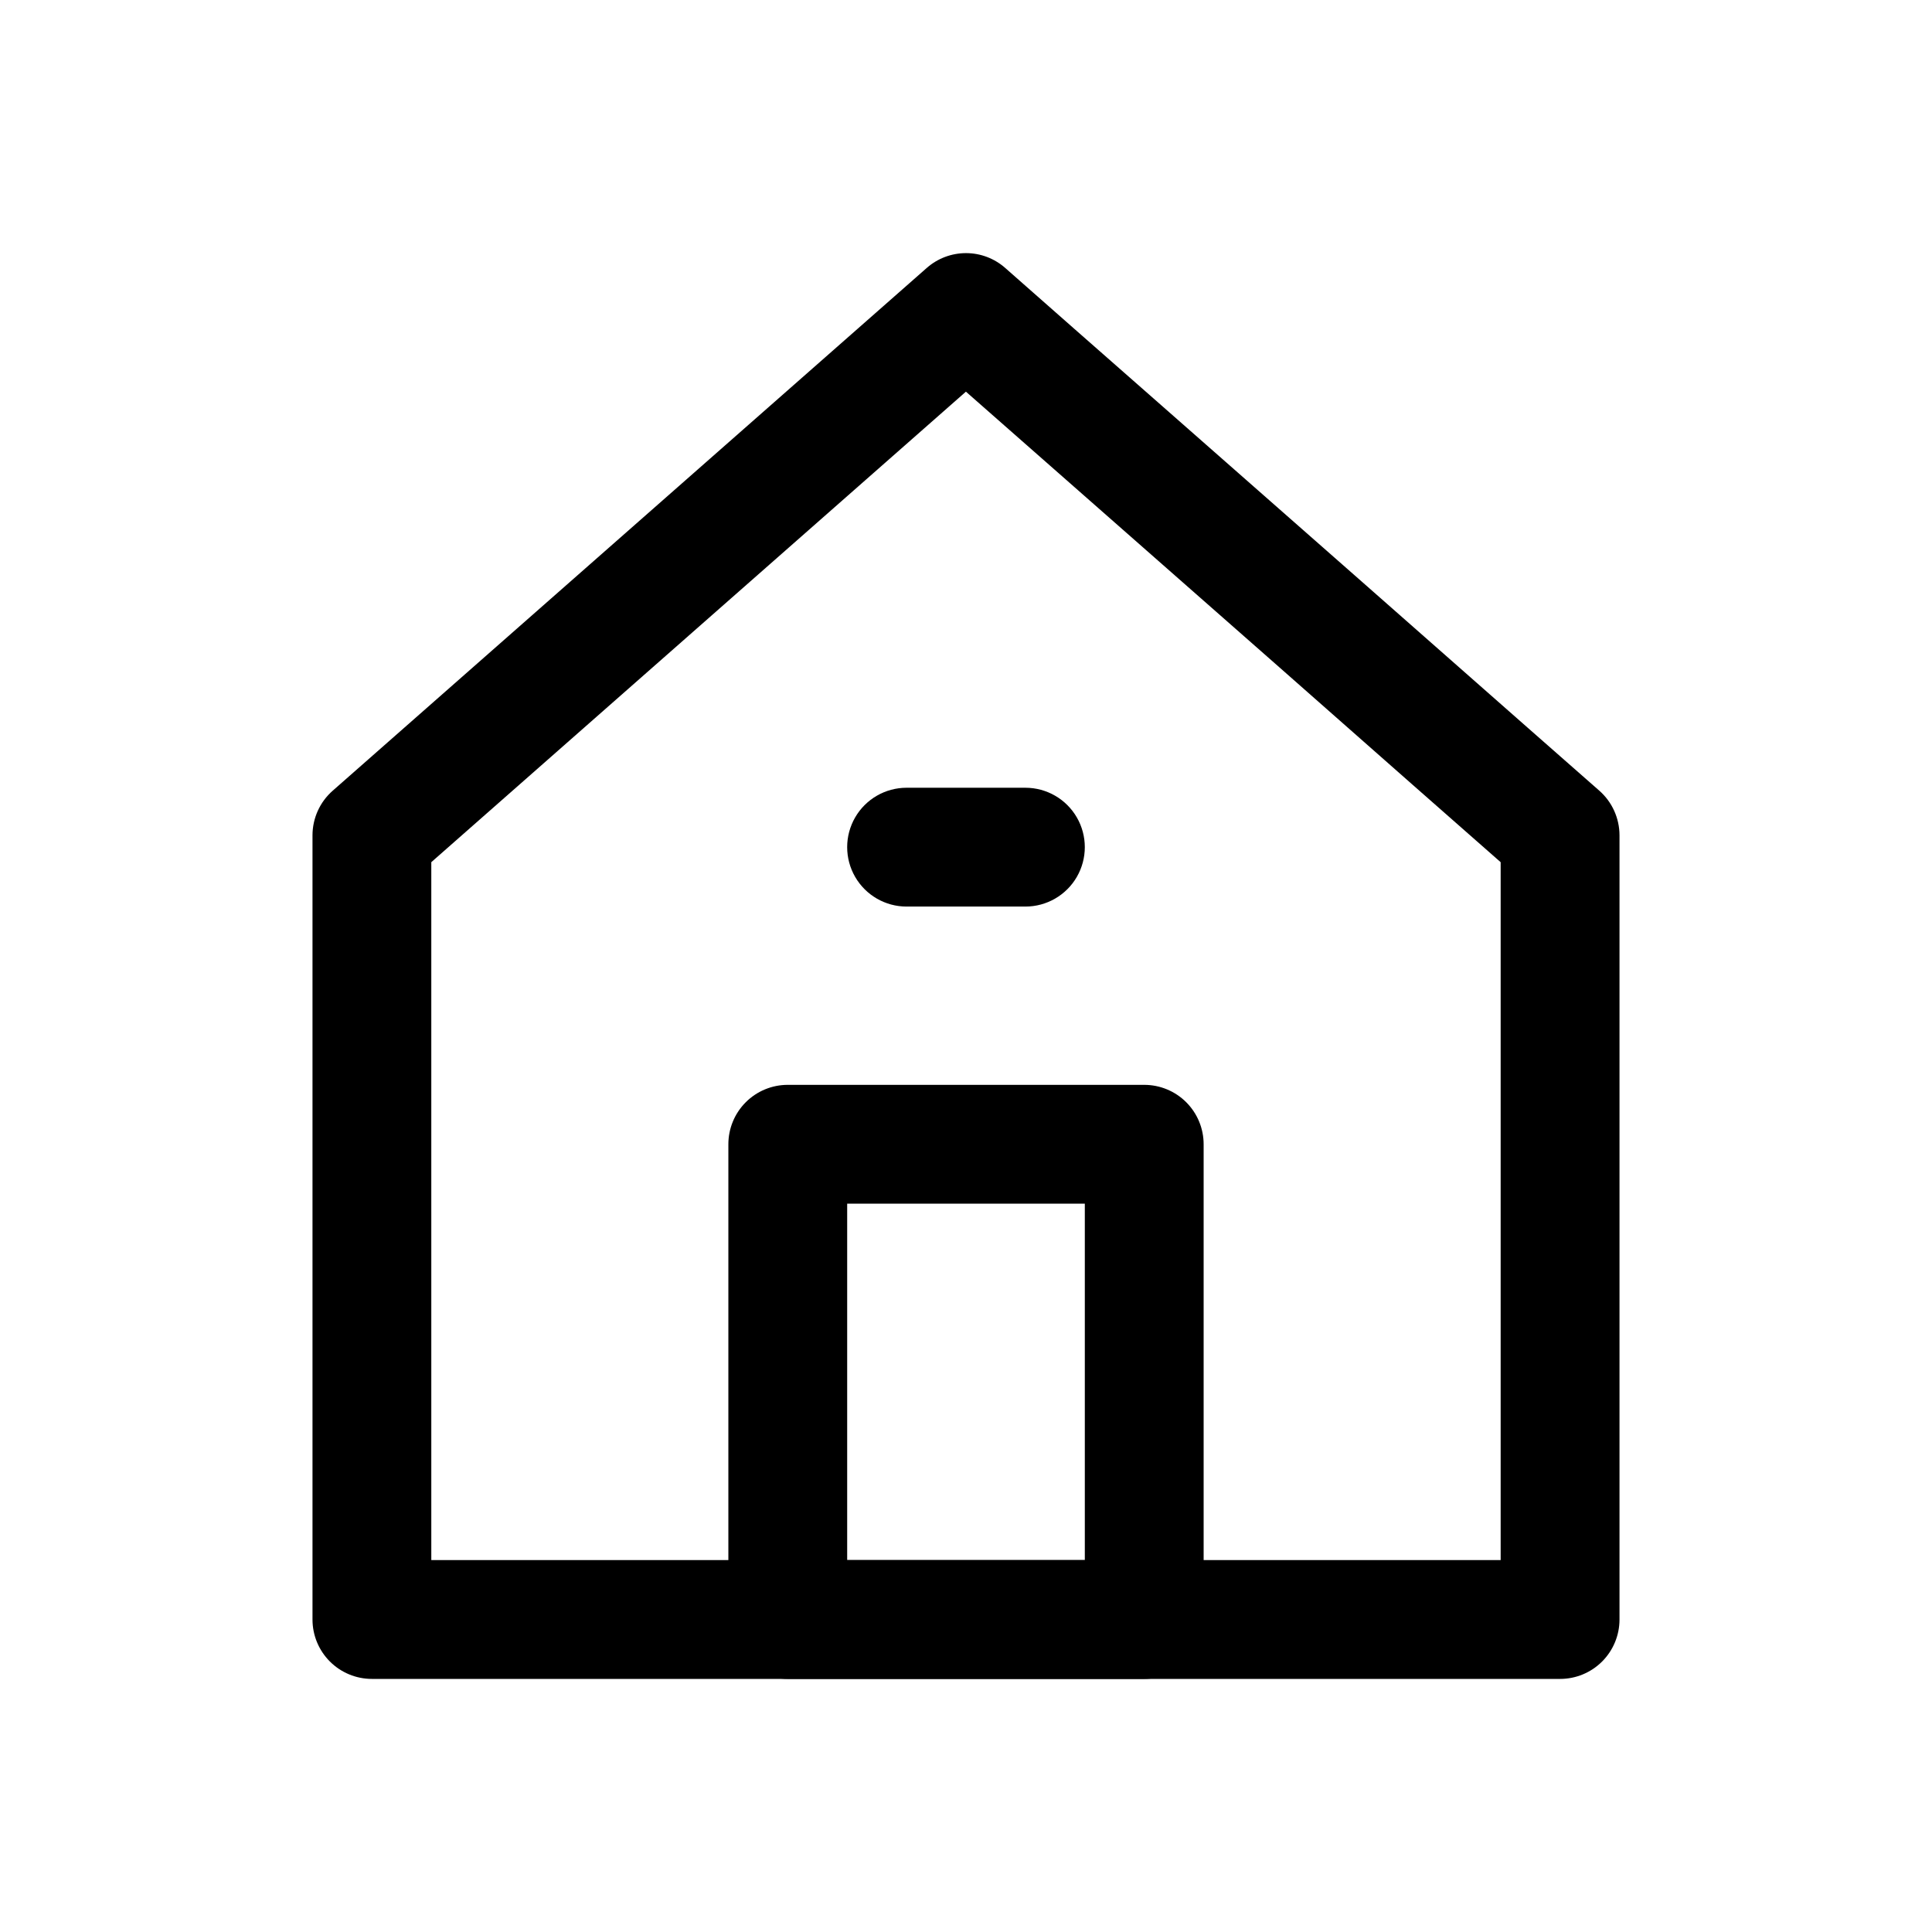
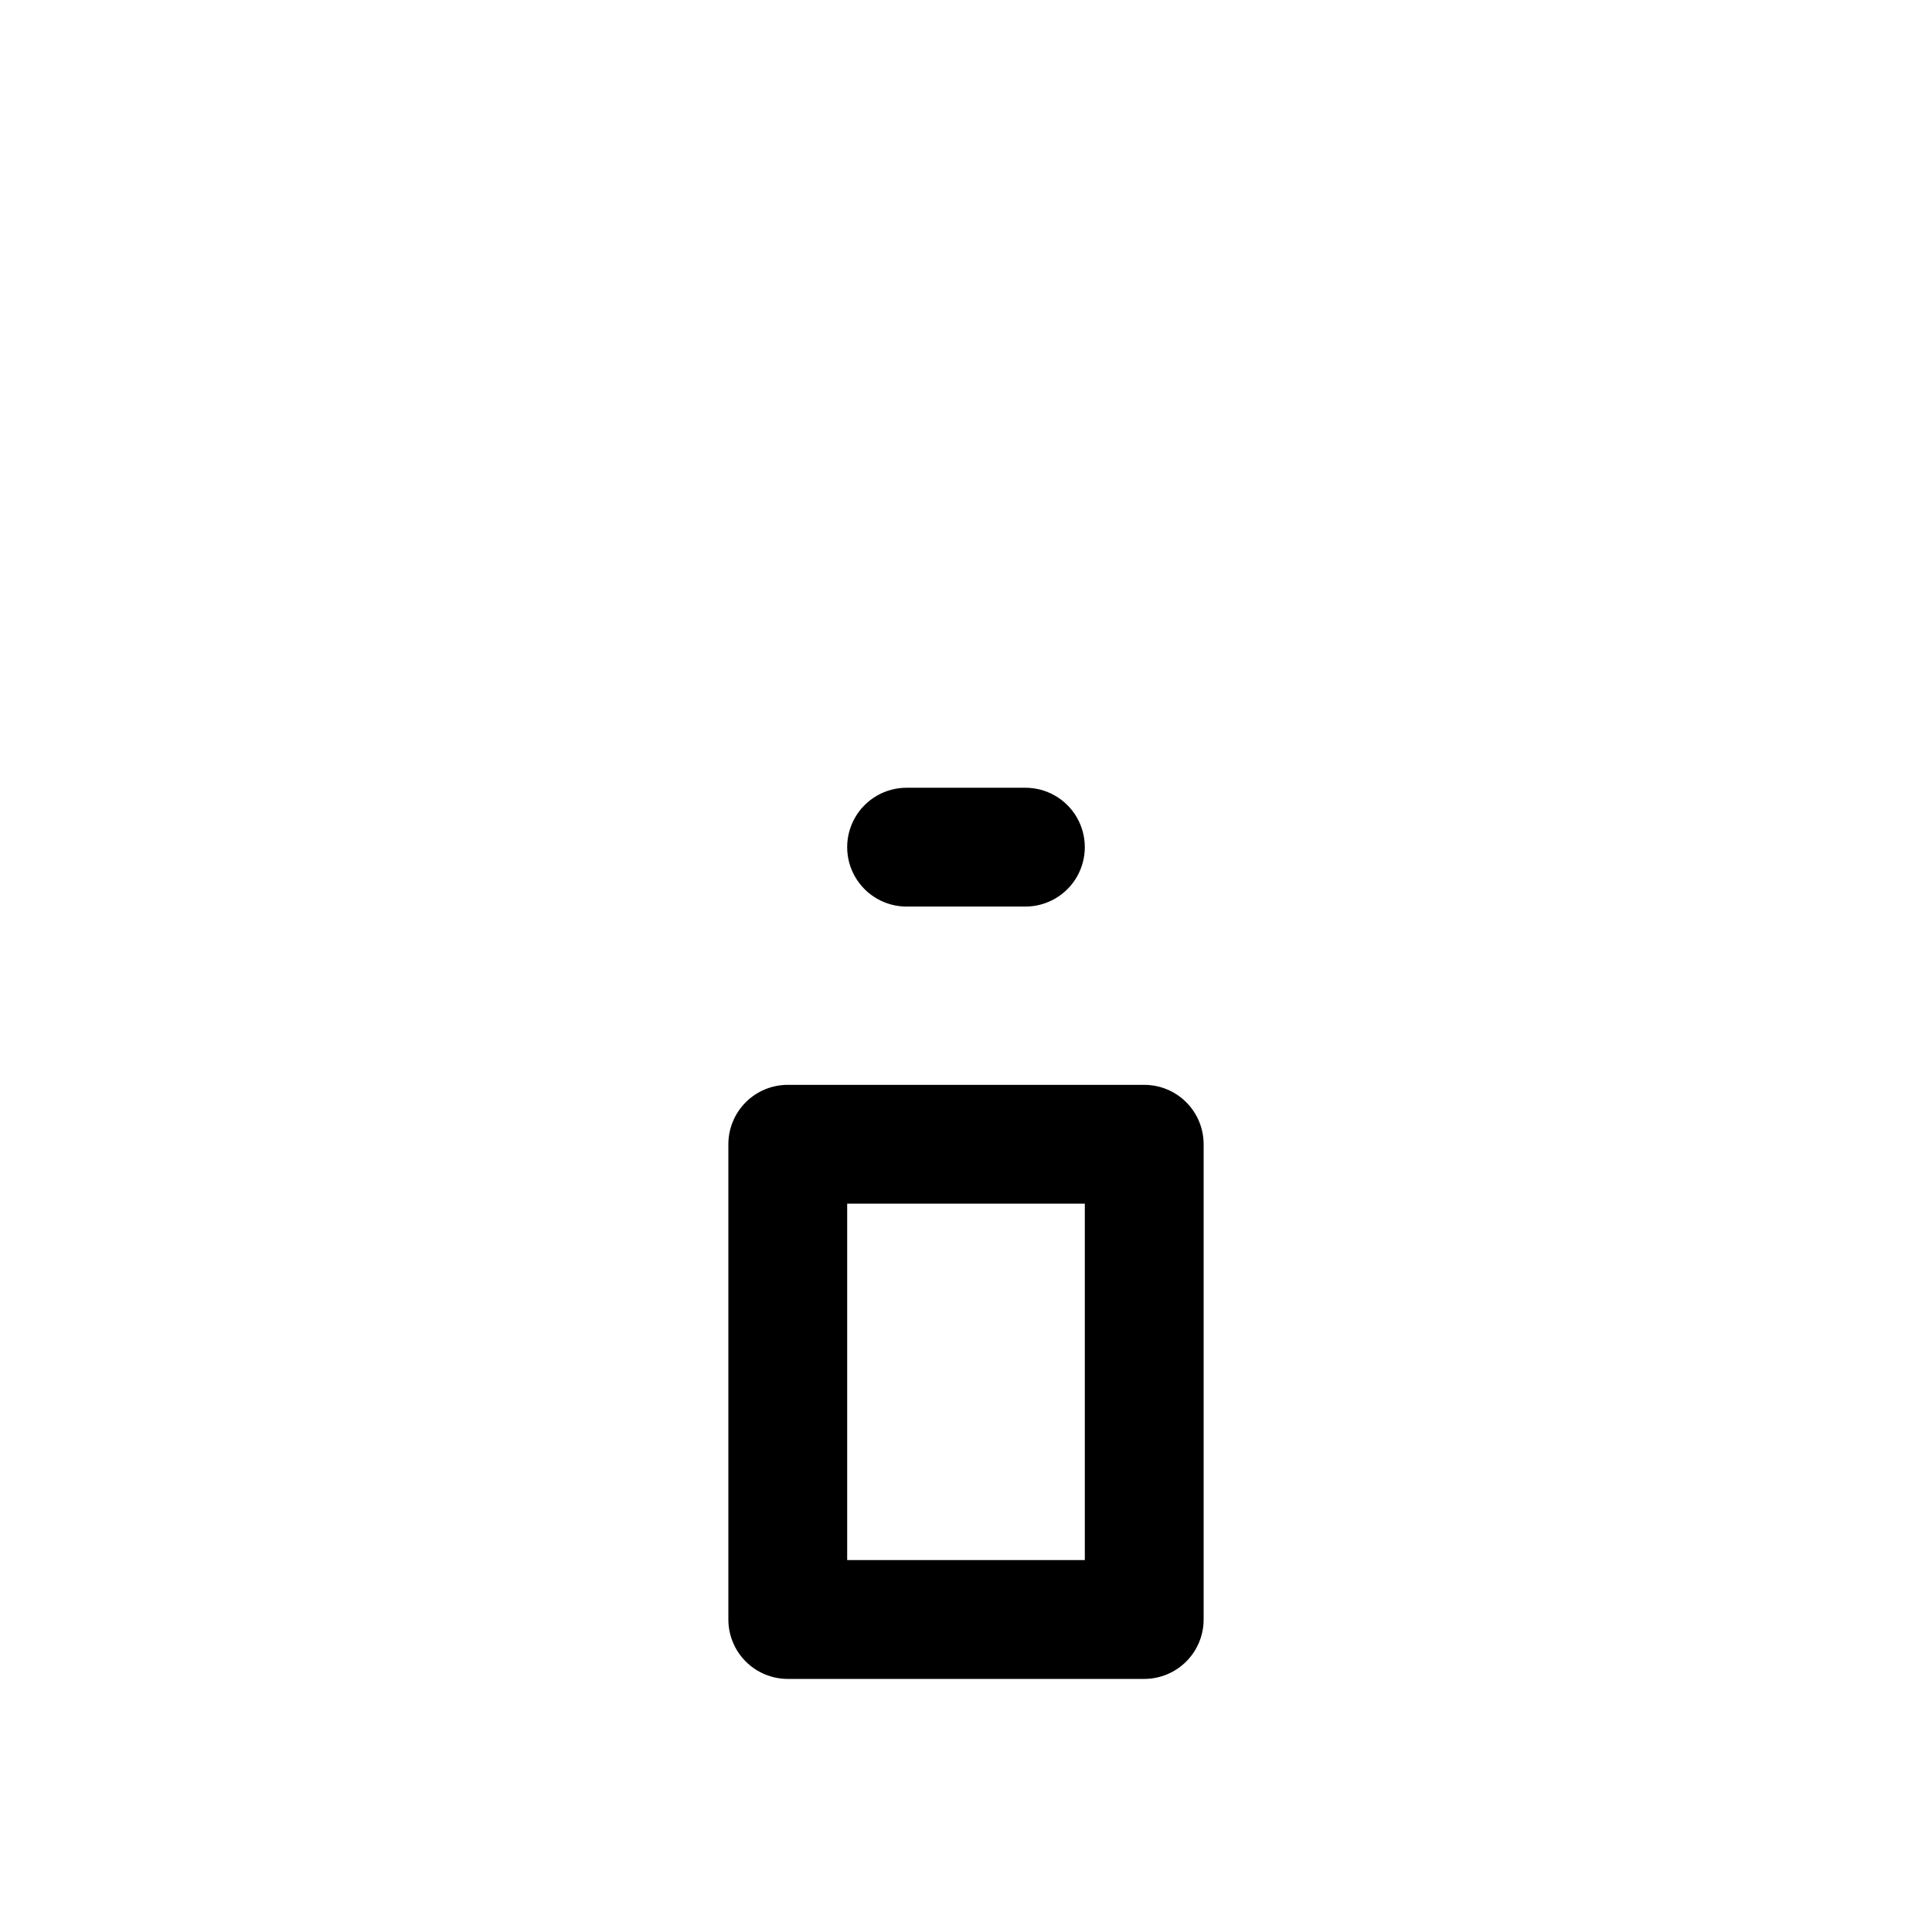
<svg xmlns="http://www.w3.org/2000/svg" fill="#000000" width="800px" height="800px" version="1.1" viewBox="144 144 512 512">
  <g>
-     <path d="m557.44 588.93h-314.88c-4.176 0-8.18-1.656-11.133-4.609s-4.613-6.957-4.613-11.133v-207.82c0.004-4.527 1.953-8.836 5.356-11.824l157.42-138.53c2.879-2.539 6.586-3.938 10.422-3.934 3.836 0.004 7.539 1.41 10.41 3.957 9.918 8.762 24.953 21.973 41.82 36.793l51.582 45.367c34.441 30.375 64.008 56.34 64.008 56.34 3.398 2.992 5.348 7.301 5.352 11.832v207.82c0 4.176-1.66 8.18-4.613 11.133-2.953 2.953-6.957 4.609-11.133 4.609zm-299.14-31.488h283.39v-184.95c-10.039-8.816-33.012-29.027-58.688-51.684l-51.551-45.336c-11.746-10.324-22.602-19.863-31.473-27.676l-141.68 124.69z" />
    <path d="m447.23 588.93h-94.465c-4.176 0-8.18-1.656-11.133-4.609-2.953-2.953-4.609-6.957-4.609-11.133v-125.95c0-4.176 1.656-8.18 4.609-11.133 2.953-2.953 6.957-4.609 11.133-4.609h94.465c4.176 0 8.18 1.656 11.133 4.609s4.613 6.957 4.613 11.133v125.95c0 4.176-1.66 8.18-4.613 11.133s-6.957 4.609-11.133 4.609zm-78.719-31.488h62.977v-94.461h-62.977z" />
    <path d="m415.74 384.25h-31.488c-5.625 0-10.82-3-13.633-7.871-2.812-4.871-2.812-10.875 0-15.746 2.812-4.871 8.008-7.871 13.633-7.871h31.488c5.625 0 10.824 3 13.637 7.871 2.812 4.871 2.812 10.875 0 15.746-2.812 4.871-8.012 7.871-13.637 7.871z" />
  </g>
</svg>